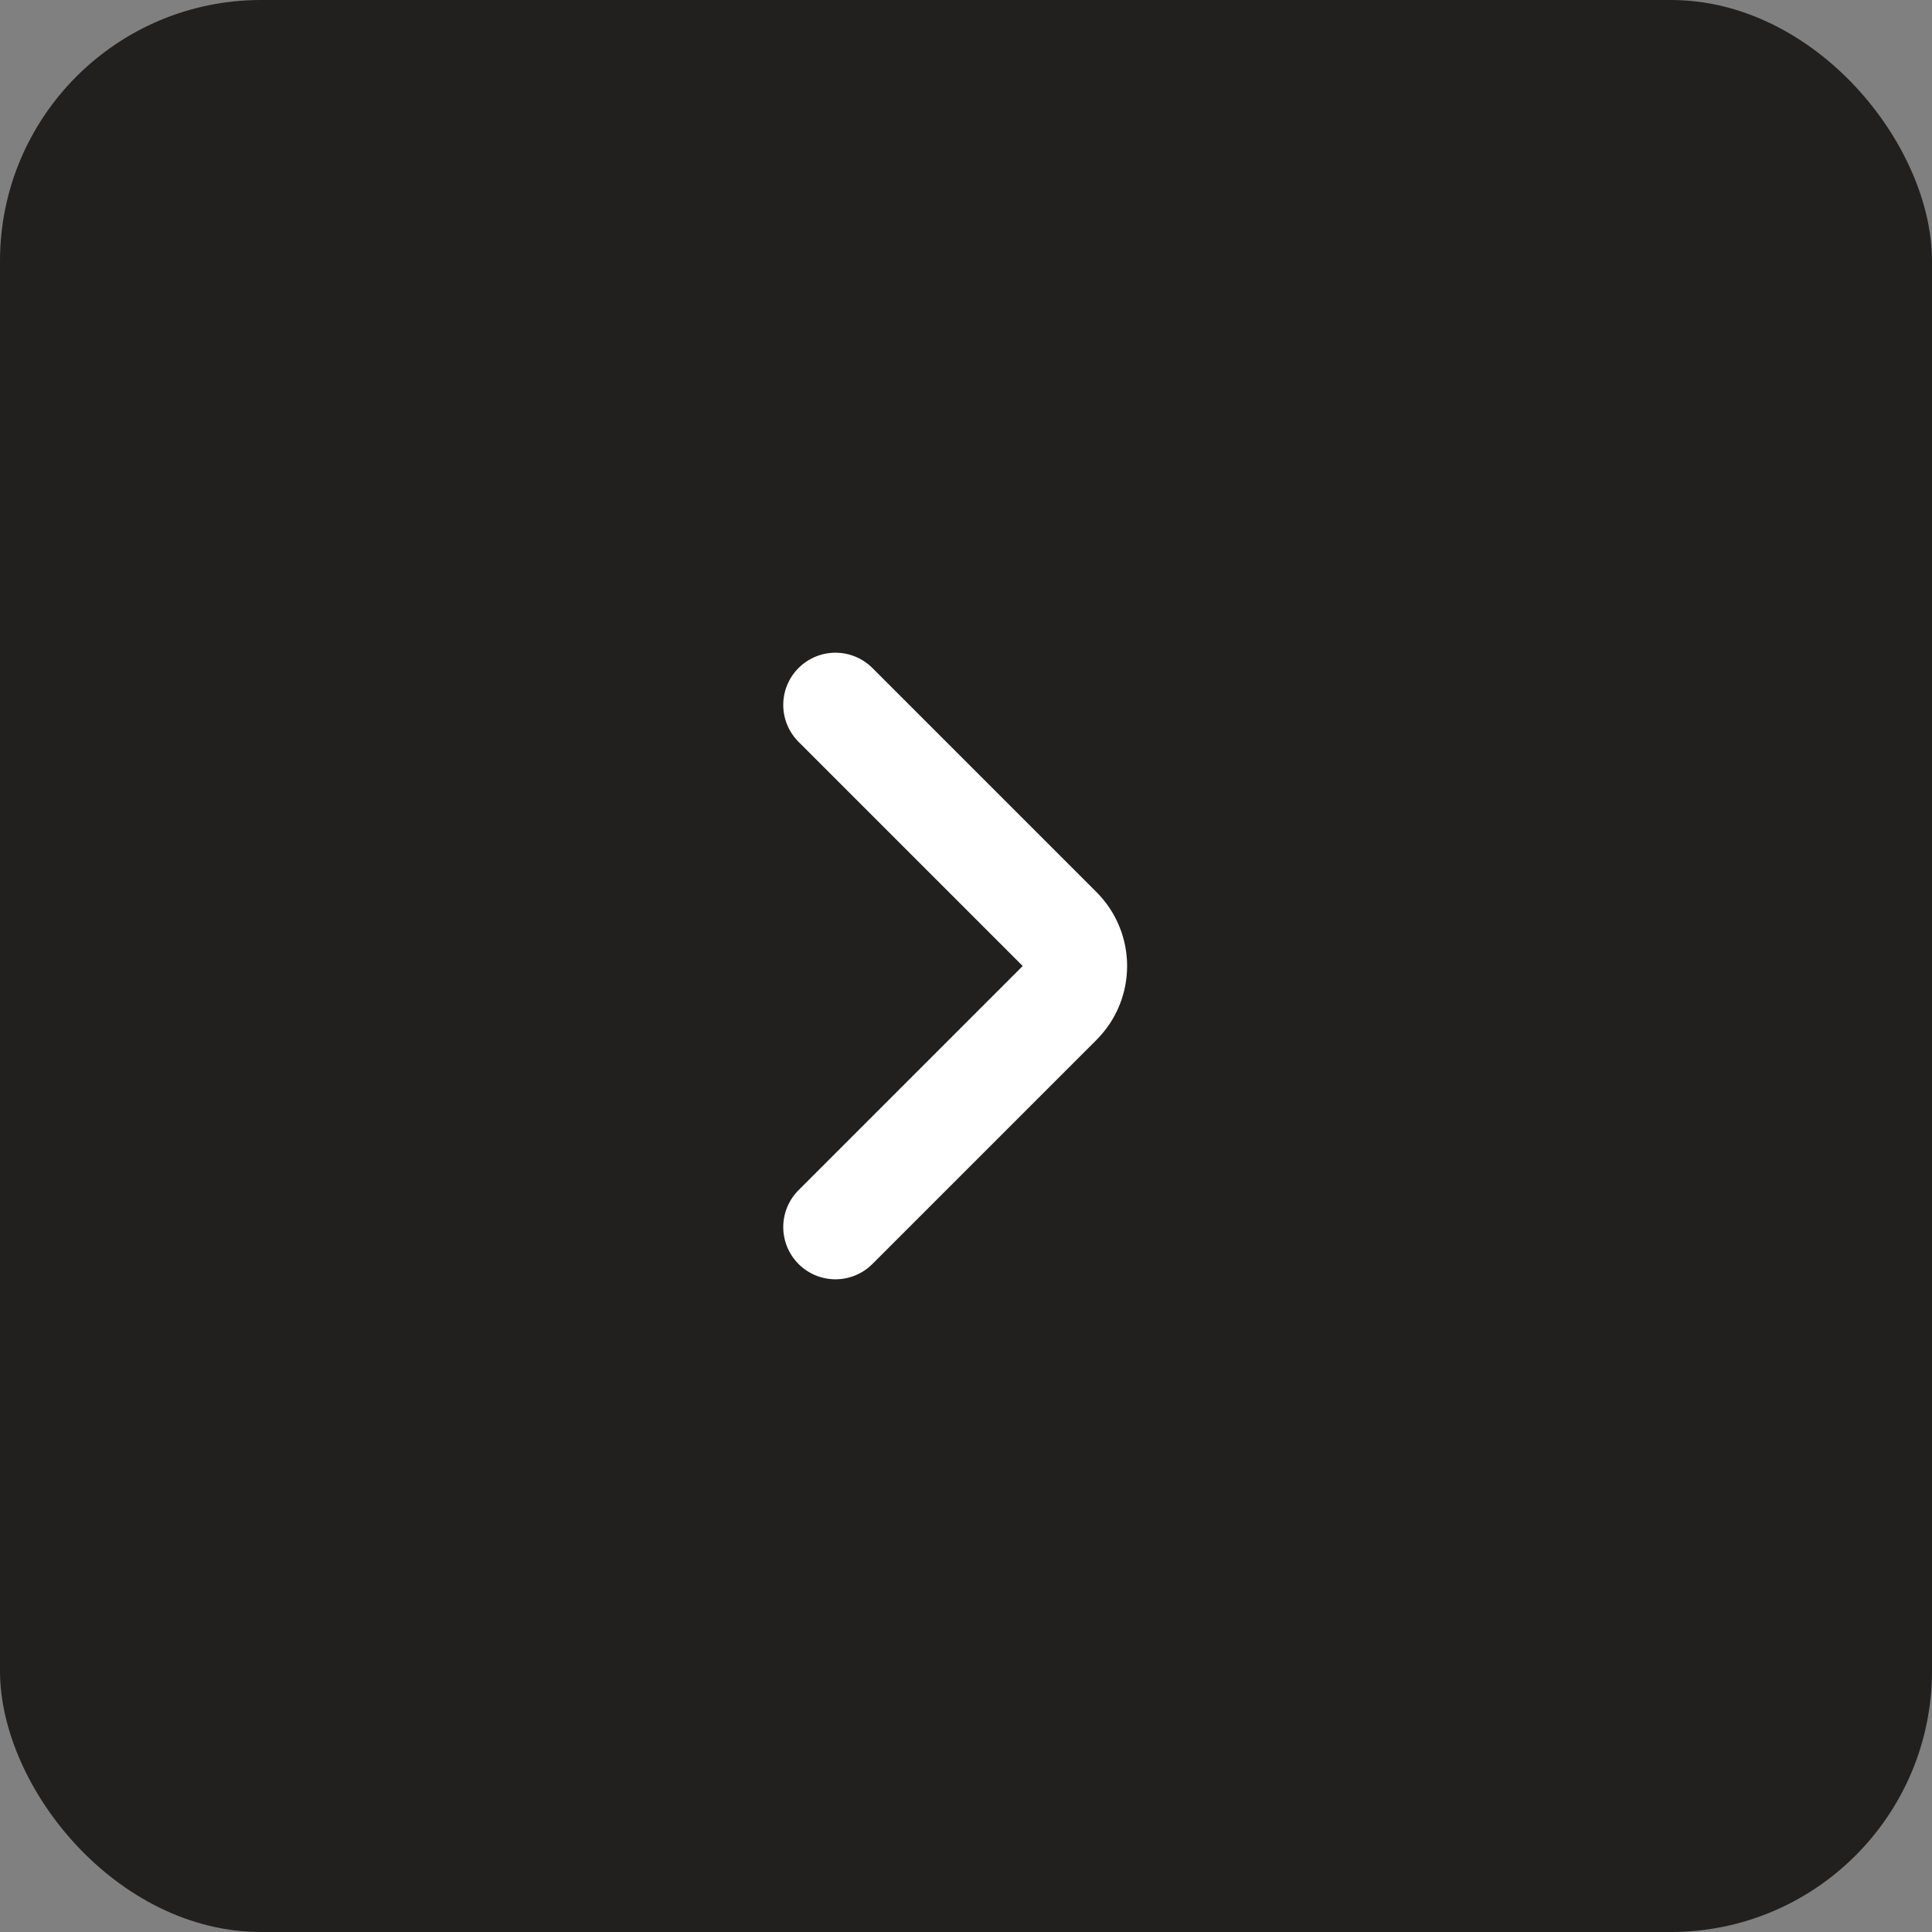
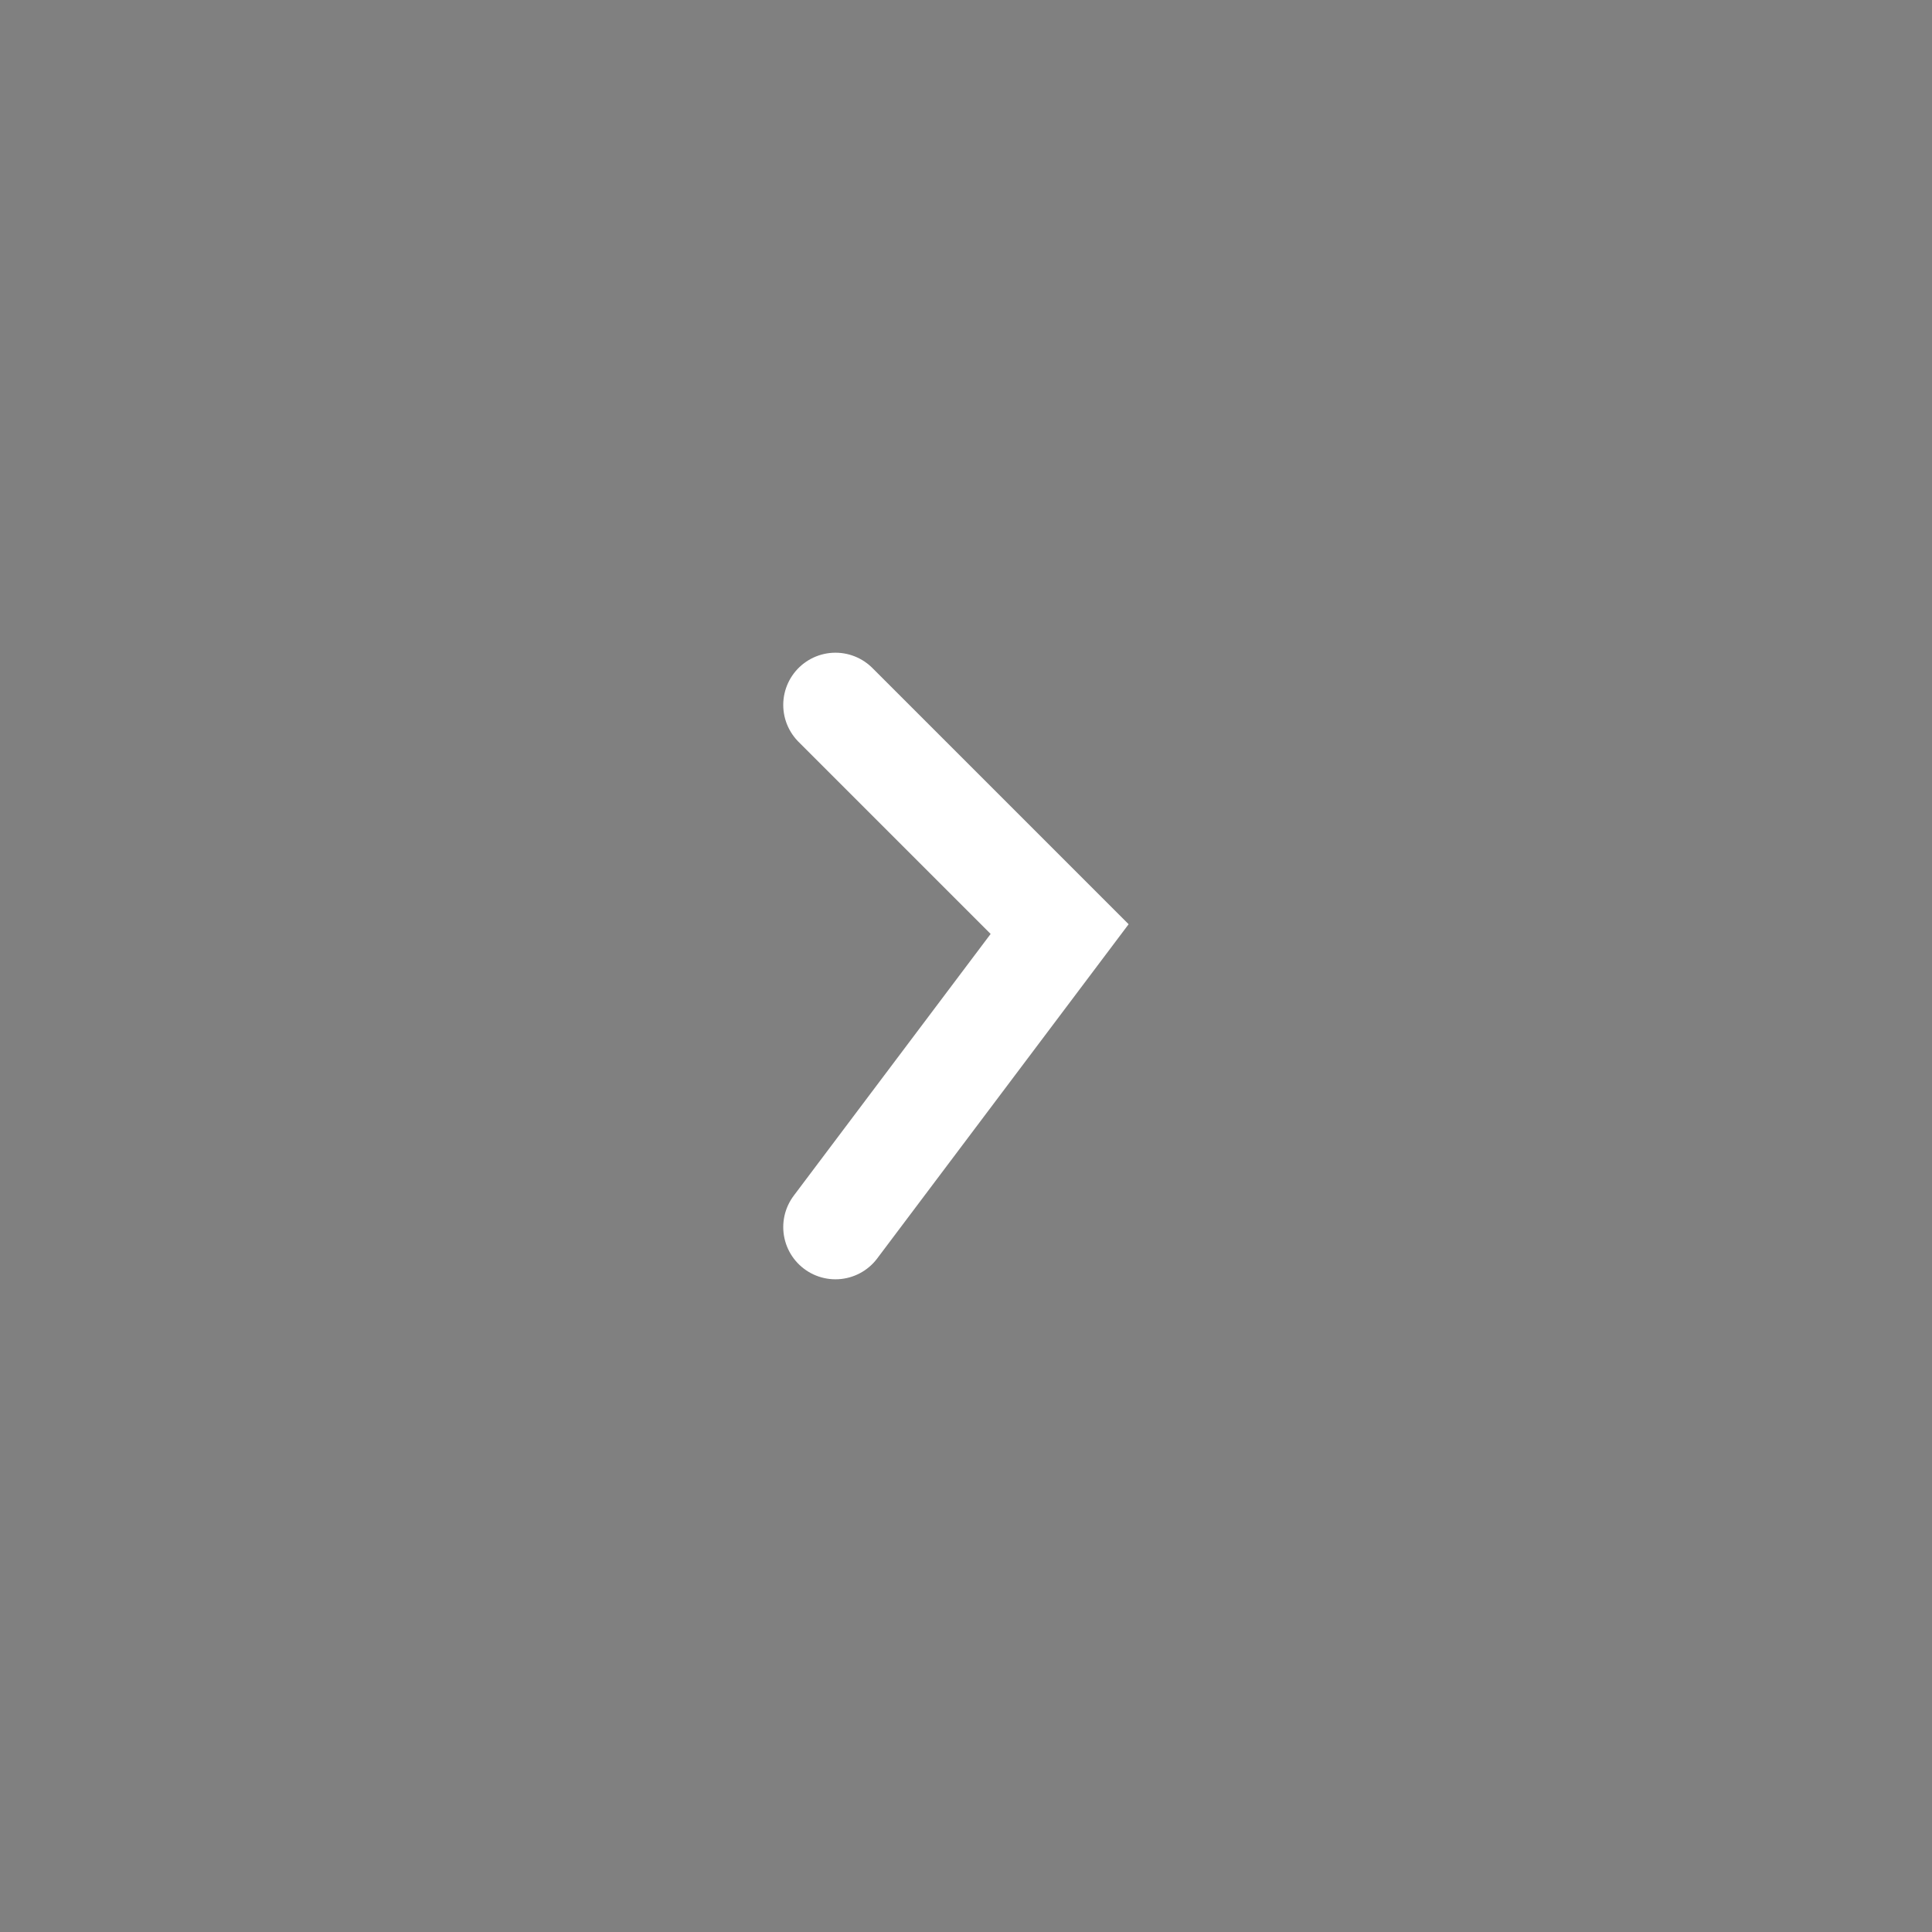
<svg xmlns="http://www.w3.org/2000/svg" width="37" height="37" viewBox="0 0 37 37" fill="none">
  <rect x="0" y="0" width="37" height="37" fill="#808080" stroke="none" />
-   <rect width="37" height="37" rx="5" fill="#221F1F" />
-   <path d="M16 13.5L20.293 17.793C20.683 18.183 20.683 18.817 20.293 19.207L16 23.5" stroke="white" stroke-width="2" stroke-linecap="round" />
+   <path d="M16 13.5L20.293 17.793L16 23.5" stroke="white" stroke-width="2" stroke-linecap="round" />
</svg>